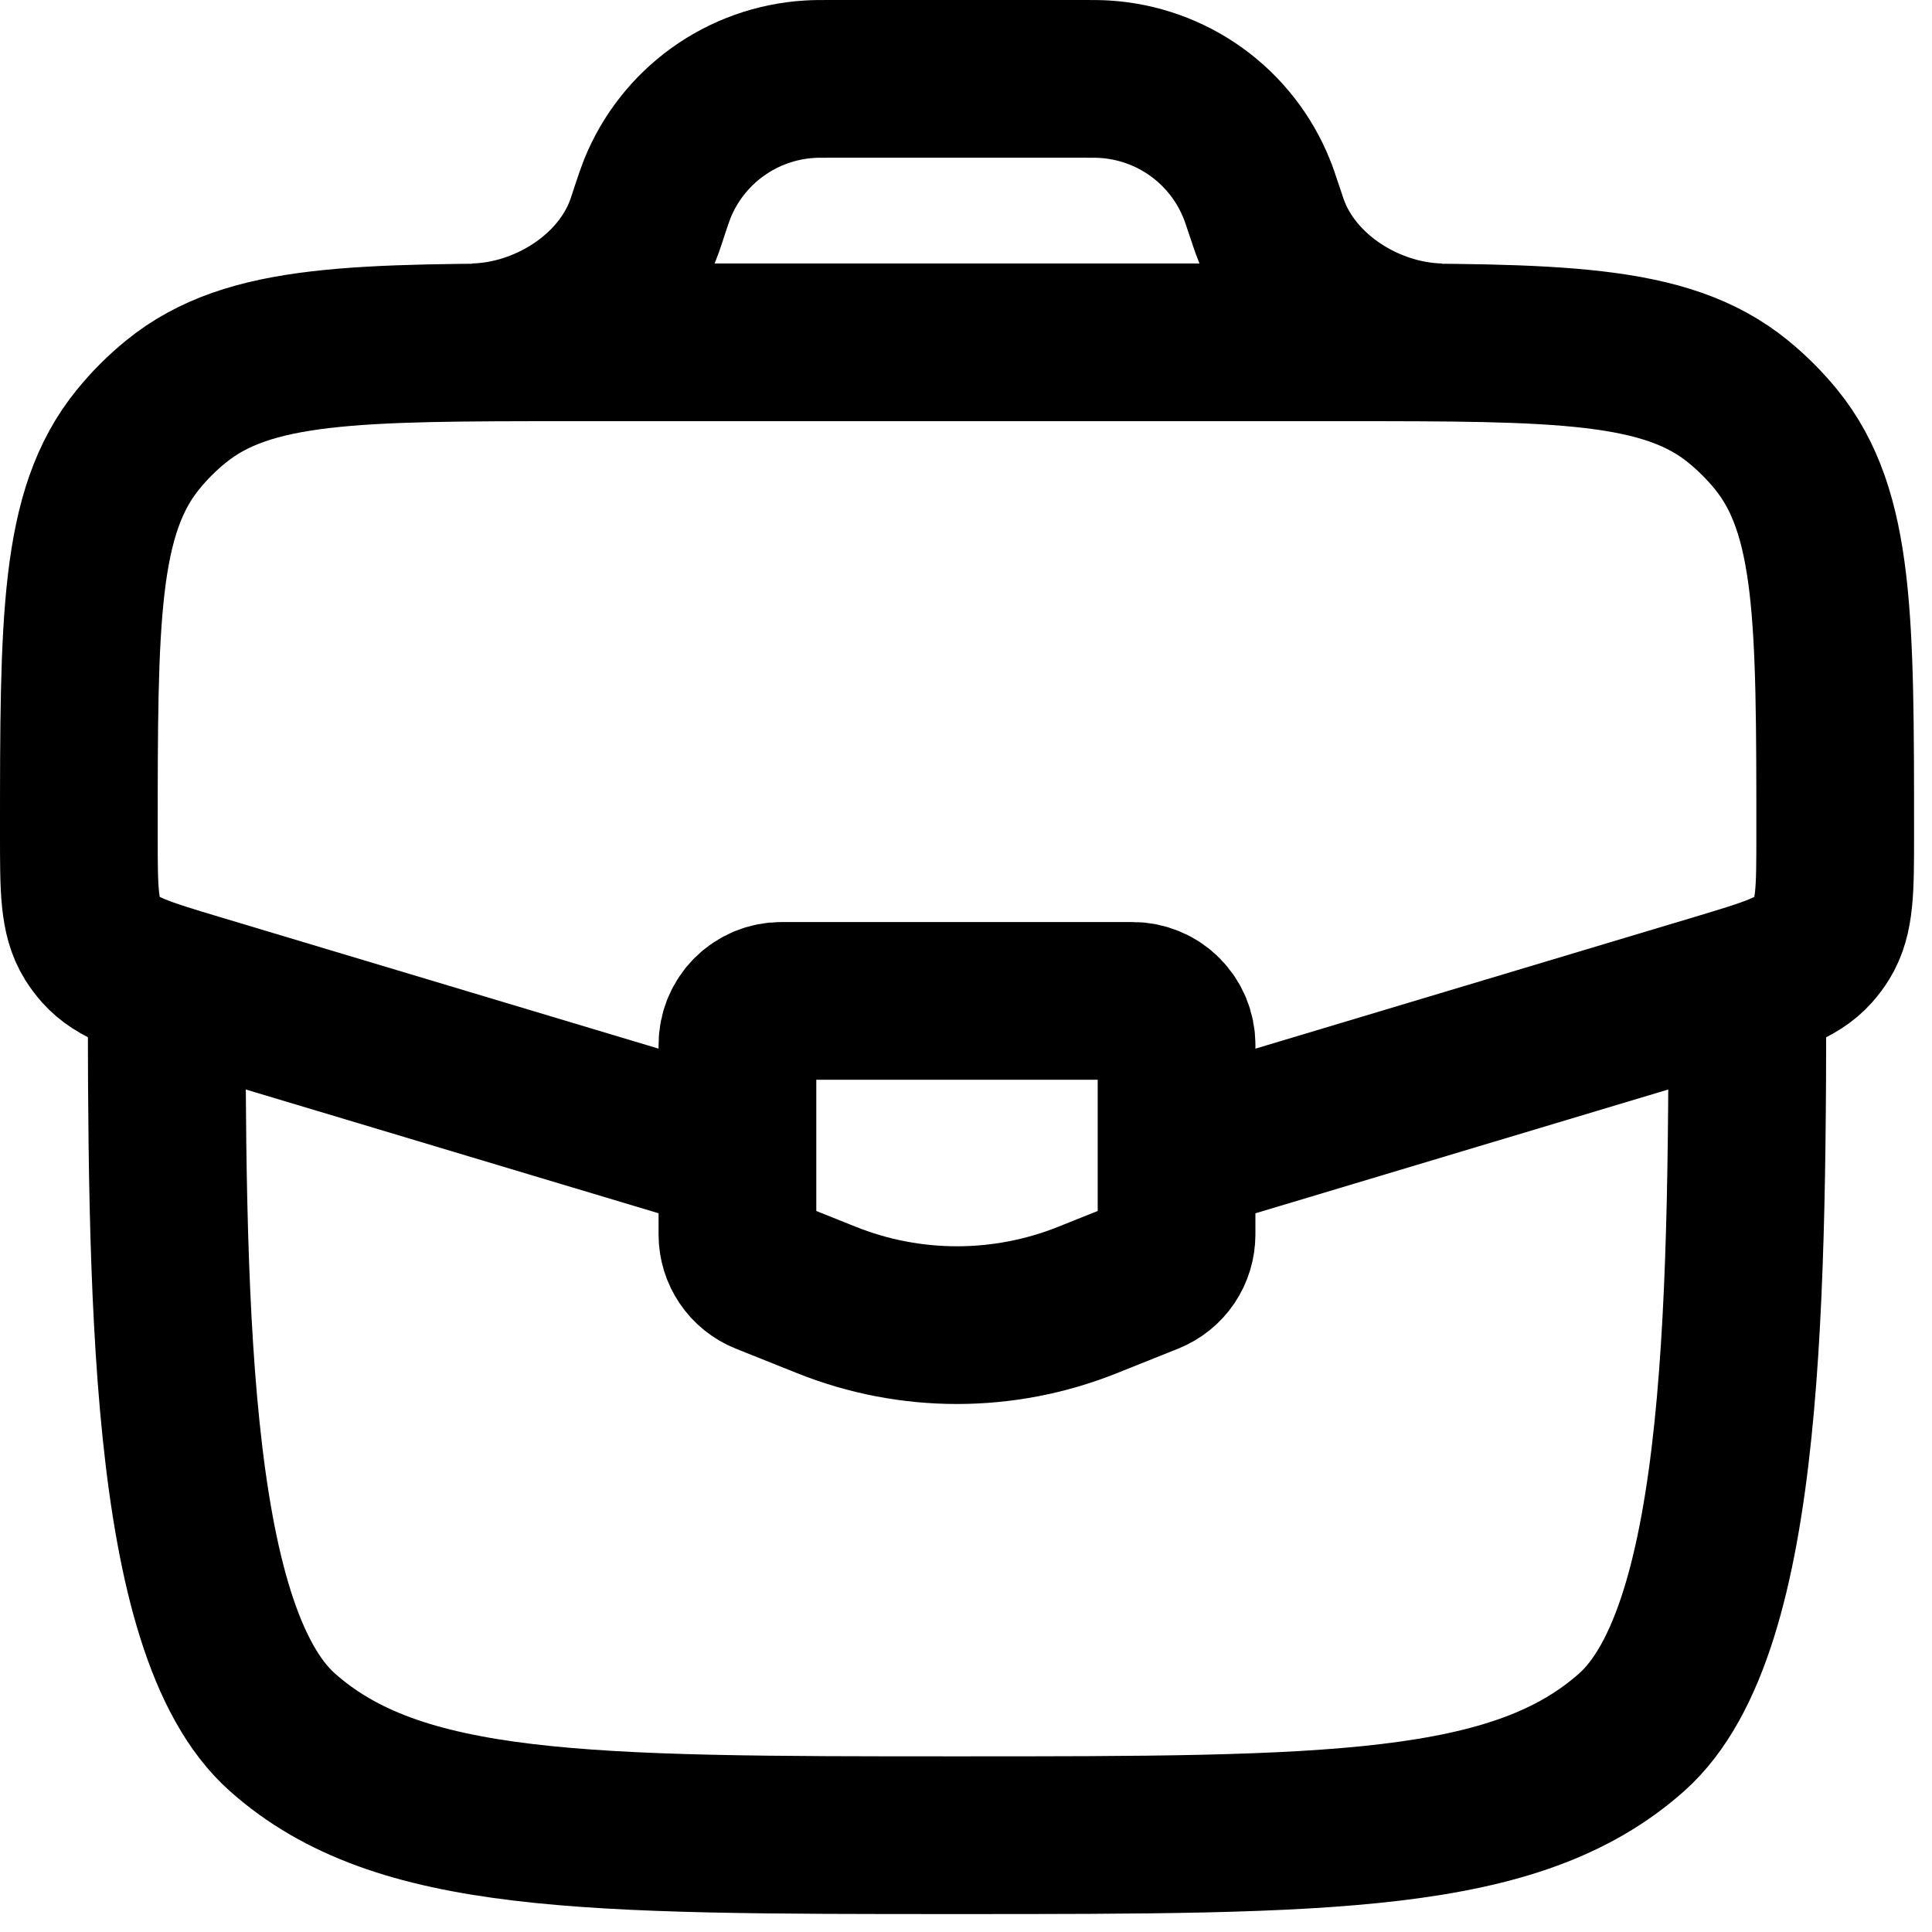
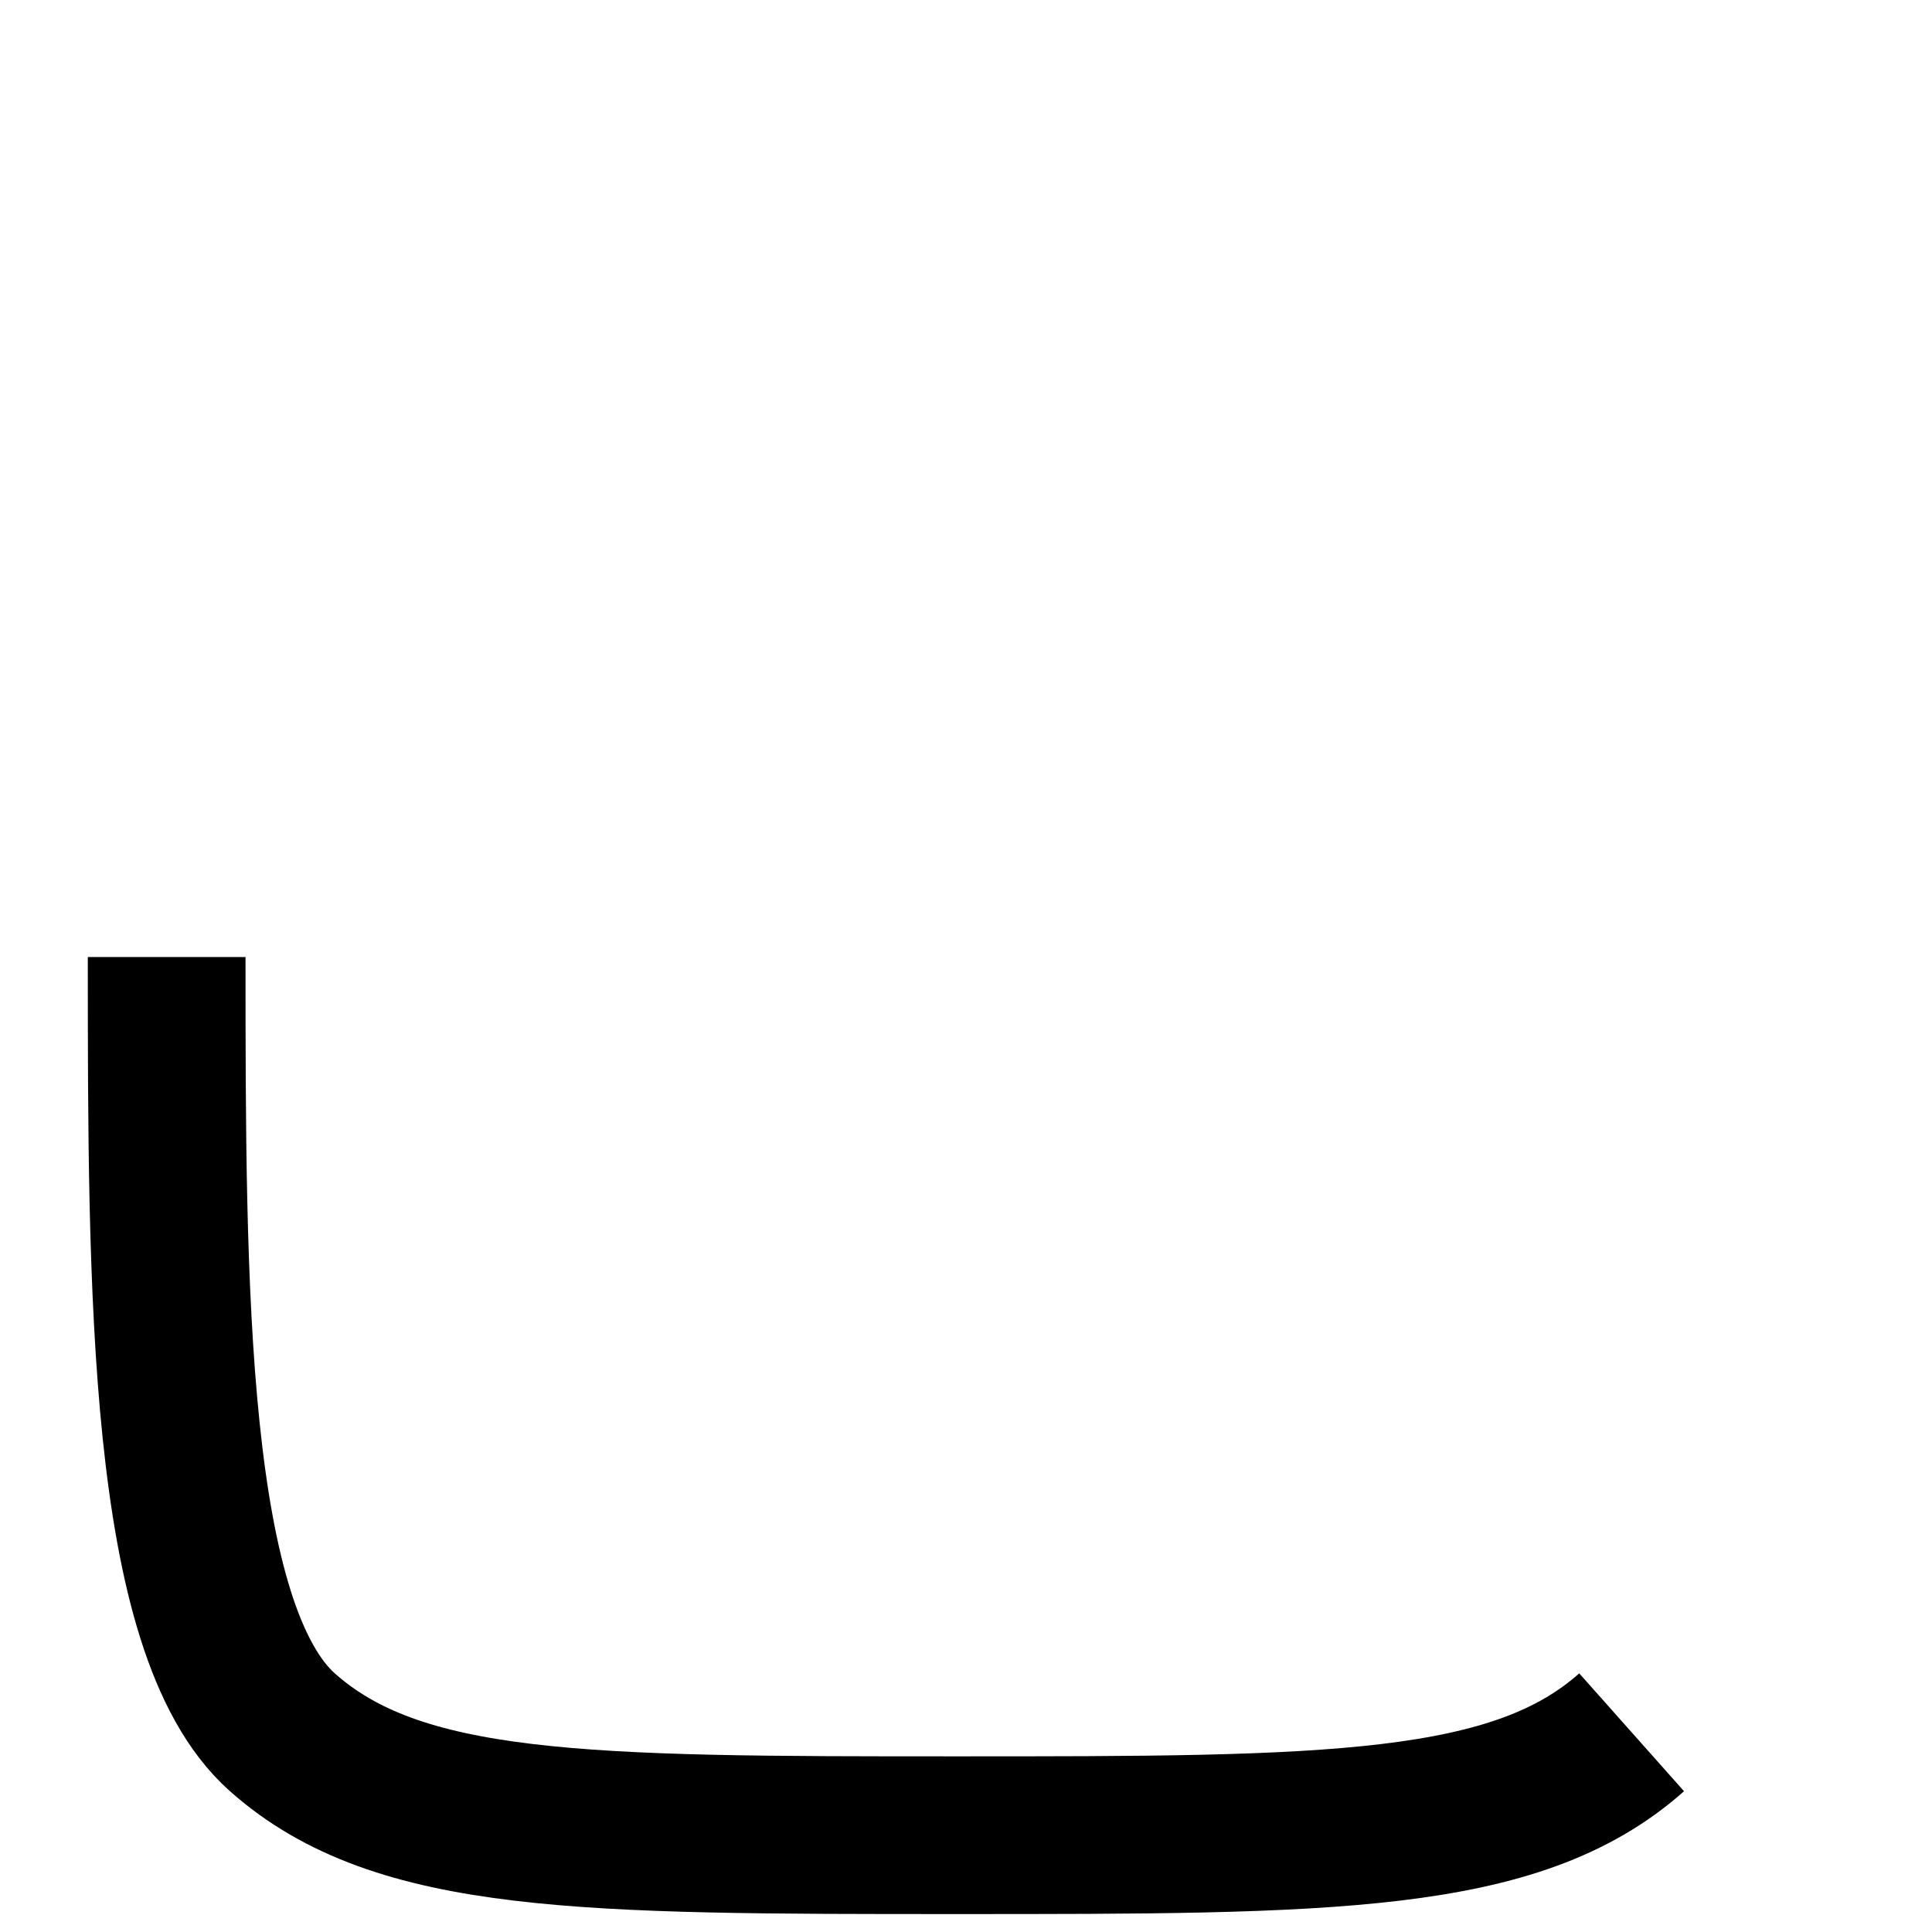
<svg xmlns="http://www.w3.org/2000/svg" width="49" height="49" viewBox="0 0 49 49" fill="none">
-   <path d="M4.227 24.273C4.227 32.672 4.227 41.327 7.162 43.935C10.098 46.545 14.824 46.545 24.272 46.545C33.722 46.545 38.446 46.545 41.382 43.935C44.318 41.327 44.318 32.672 44.318 24.273" stroke="black" stroke-width="4" />
-   <path d="M30.197 29.177L43.579 25.164C44.904 24.765 45.568 24.567 45.989 24.09C46.071 23.997 46.146 23.897 46.211 23.792C46.545 23.25 46.545 22.56 46.545 21.175C46.545 15.718 46.545 12.989 45.047 11.147C44.758 10.793 44.434 10.469 44.08 10.181C42.238 8.682 39.51 8.682 34.053 8.682H14.495C9.038 8.682 6.31 8.682 4.468 10.181C4.111 10.47 3.788 10.793 3.501 11.147C2 12.989 2 15.718 2 21.175C2 22.56 2 23.25 2.334 23.792C2.401 23.896 2.474 23.997 2.557 24.09C2.98 24.567 3.642 24.765 4.967 25.164L18.348 29.177M12.023 8.682C13.856 8.637 15.72 7.468 16.344 5.742L16.422 5.512L16.477 5.341C16.571 5.058 16.62 4.918 16.669 4.793C16.983 4.011 17.514 3.334 18.198 2.841C18.882 2.348 19.692 2.06 20.533 2.009C20.665 2 20.816 2 21.11 2H27.431C27.727 2 27.877 2 28.01 2.009C28.852 2.06 29.662 2.348 30.346 2.841C31.03 3.334 31.56 4.011 31.874 4.793C31.926 4.918 31.972 5.06 32.066 5.341L32.124 5.512C32.164 5.63 32.182 5.691 32.202 5.742C32.825 7.468 34.688 8.637 36.52 8.682" stroke="black" stroke-width="4" />
-   <path d="M28.726 25.385H19.817C19.521 25.385 19.238 25.502 19.029 25.711C18.82 25.92 18.703 26.203 18.703 26.498V31.314C18.703 31.536 18.77 31.753 18.895 31.938C19.019 32.122 19.196 32.264 19.402 32.347L20.962 32.971C23.086 33.821 25.456 33.821 27.581 32.971L29.14 32.347C29.347 32.264 29.523 32.122 29.648 31.938C29.773 31.753 29.839 31.536 29.84 31.314V26.498C29.84 26.203 29.722 25.92 29.513 25.711C29.305 25.502 29.021 25.385 28.726 25.385Z" stroke="black" stroke-width="4" stroke-linecap="round" />
+   <path d="M4.227 24.273C4.227 32.672 4.227 41.327 7.162 43.935C10.098 46.545 14.824 46.545 24.272 46.545C33.722 46.545 38.446 46.545 41.382 43.935" stroke="black" stroke-width="4" />
</svg>